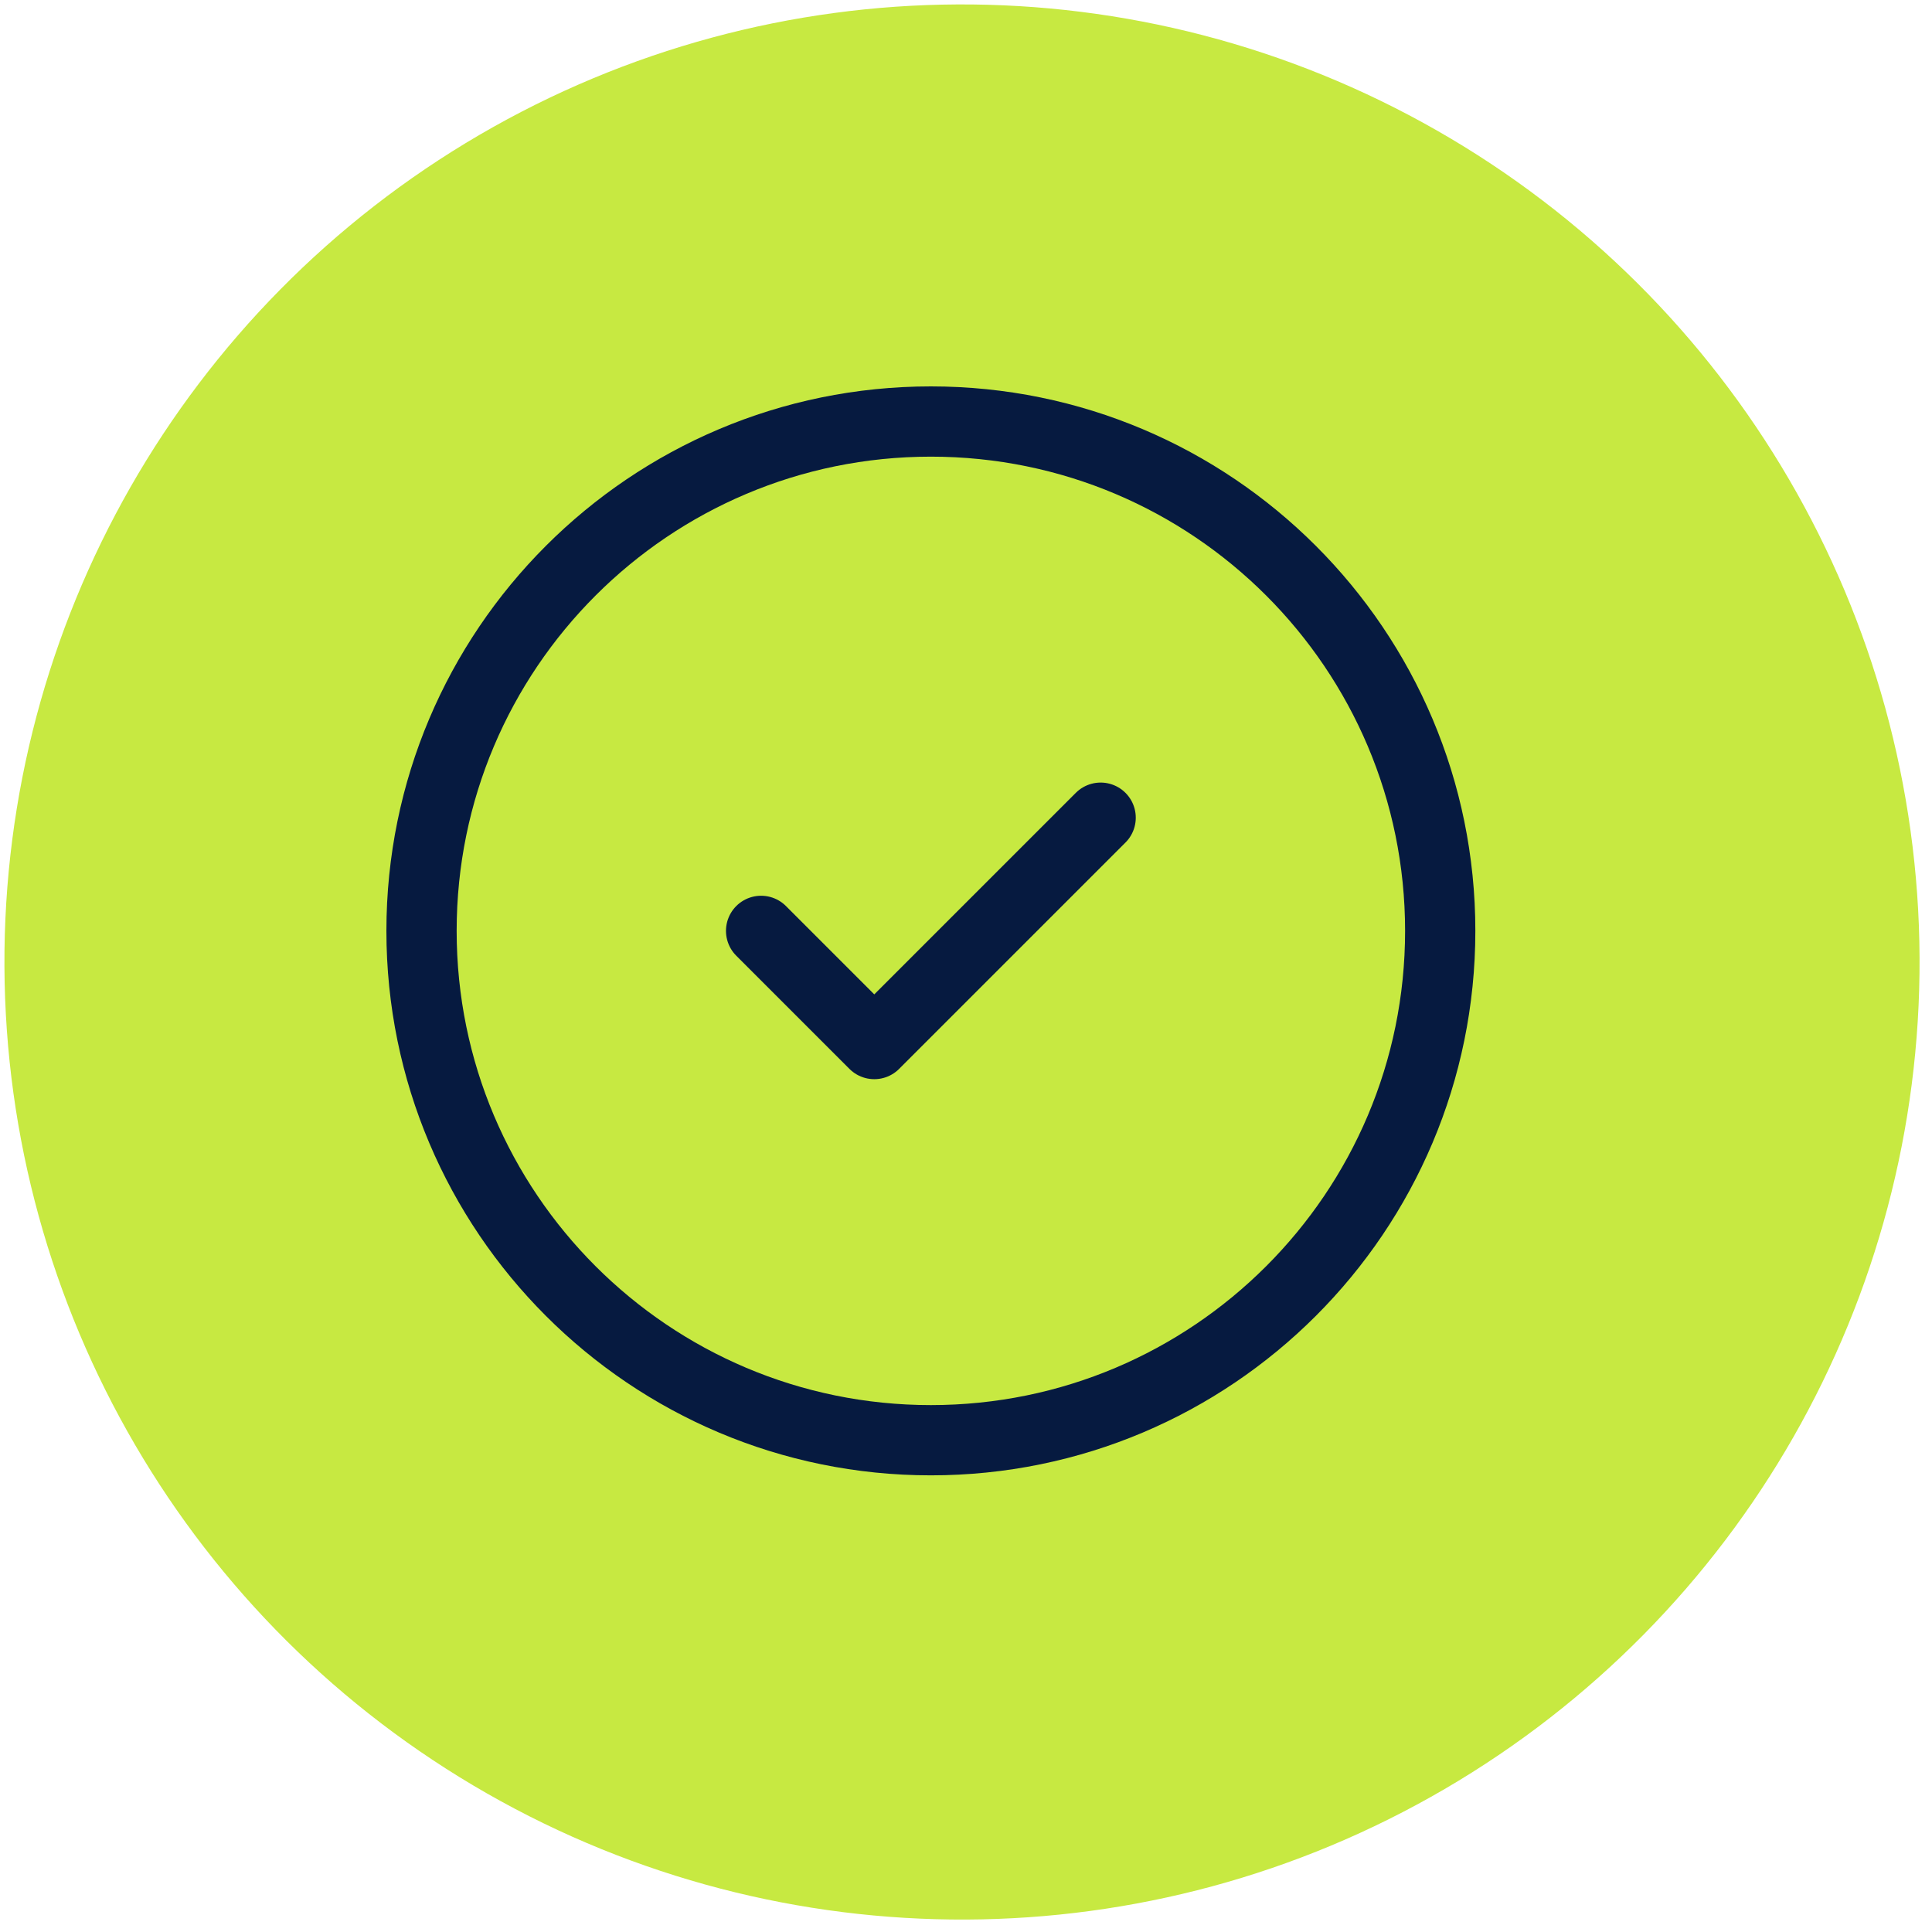
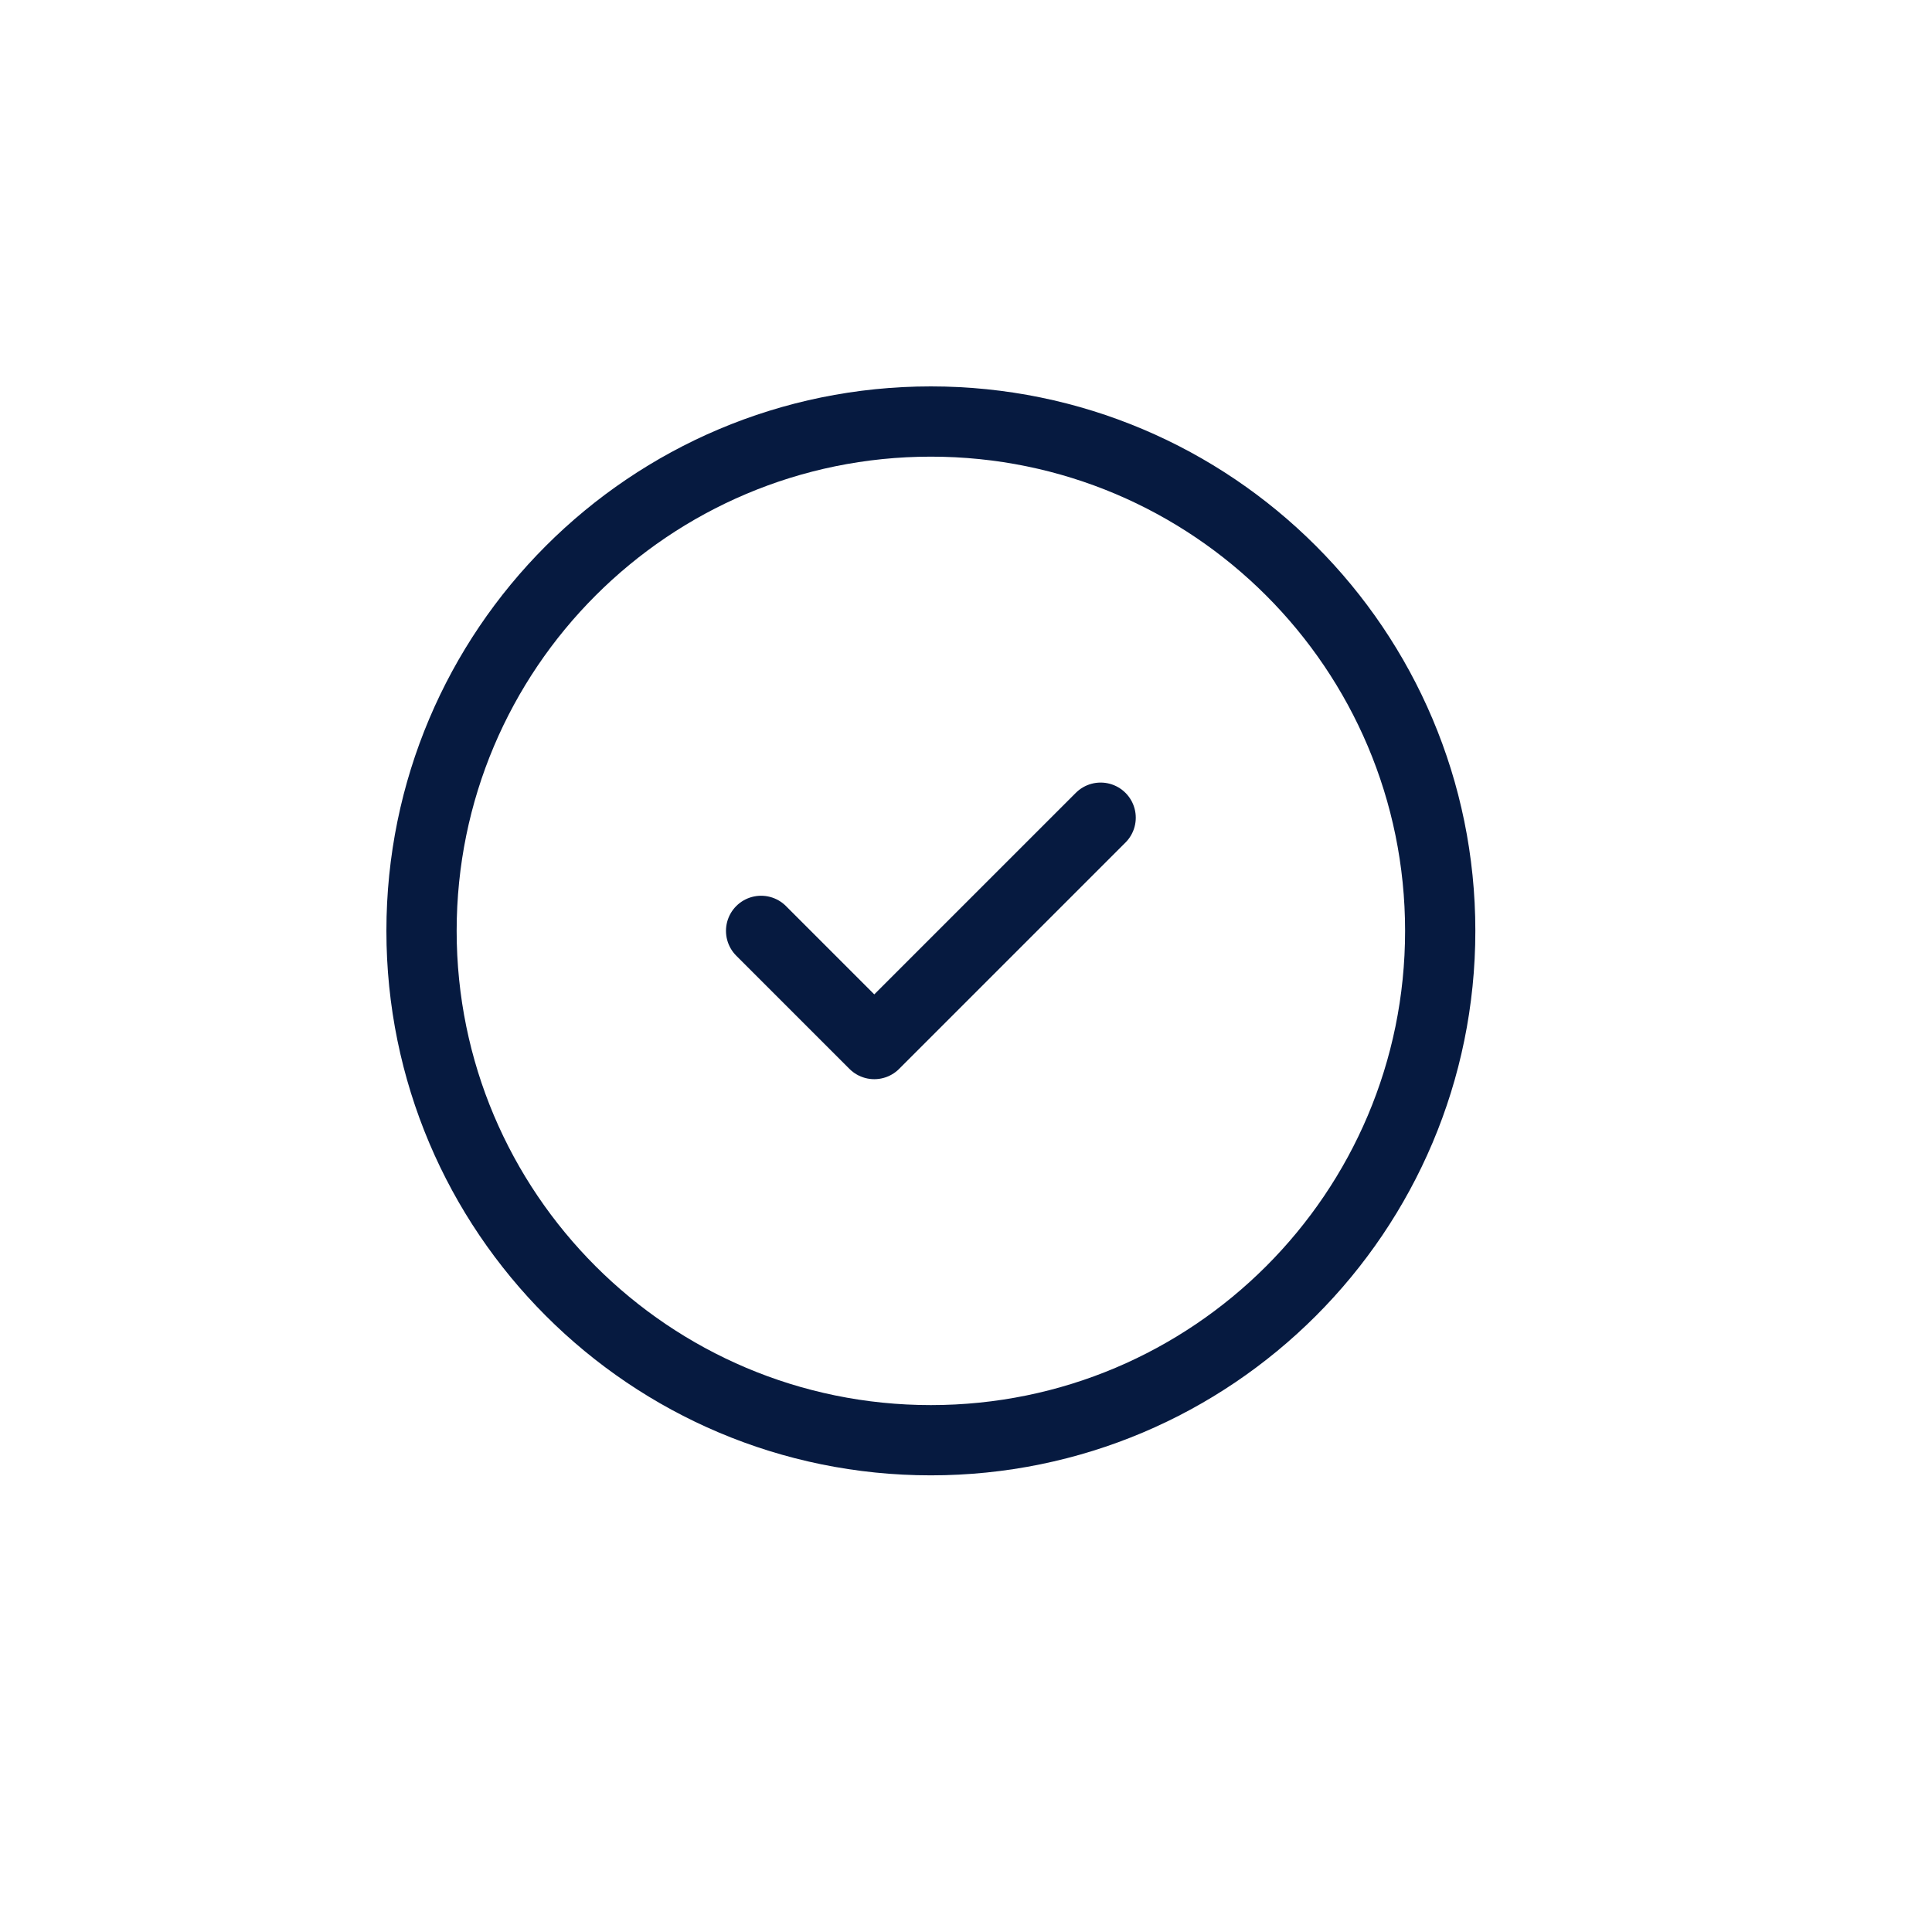
<svg xmlns="http://www.w3.org/2000/svg" width="55" height="55" viewBox="0 0 55 55" fill="none">
-   <circle cx="27.386" cy="27.386" r="27.26" transform="rotate(-0.267 27.386 27.386)" fill="#C7E941" />
  <path d="M31.333 23.278L24.889 29.722L21.667 26.5M26.5 41C18.492 41 12 34.508 12 26.5C12 18.492 18.492 12 26.5 12C34.508 12 41 18.492 41 26.5C41 34.508 34.508 41 26.5 41Z" stroke="#061A40" stroke-width="2" stroke-linecap="round" stroke-linejoin="round" />
</svg>